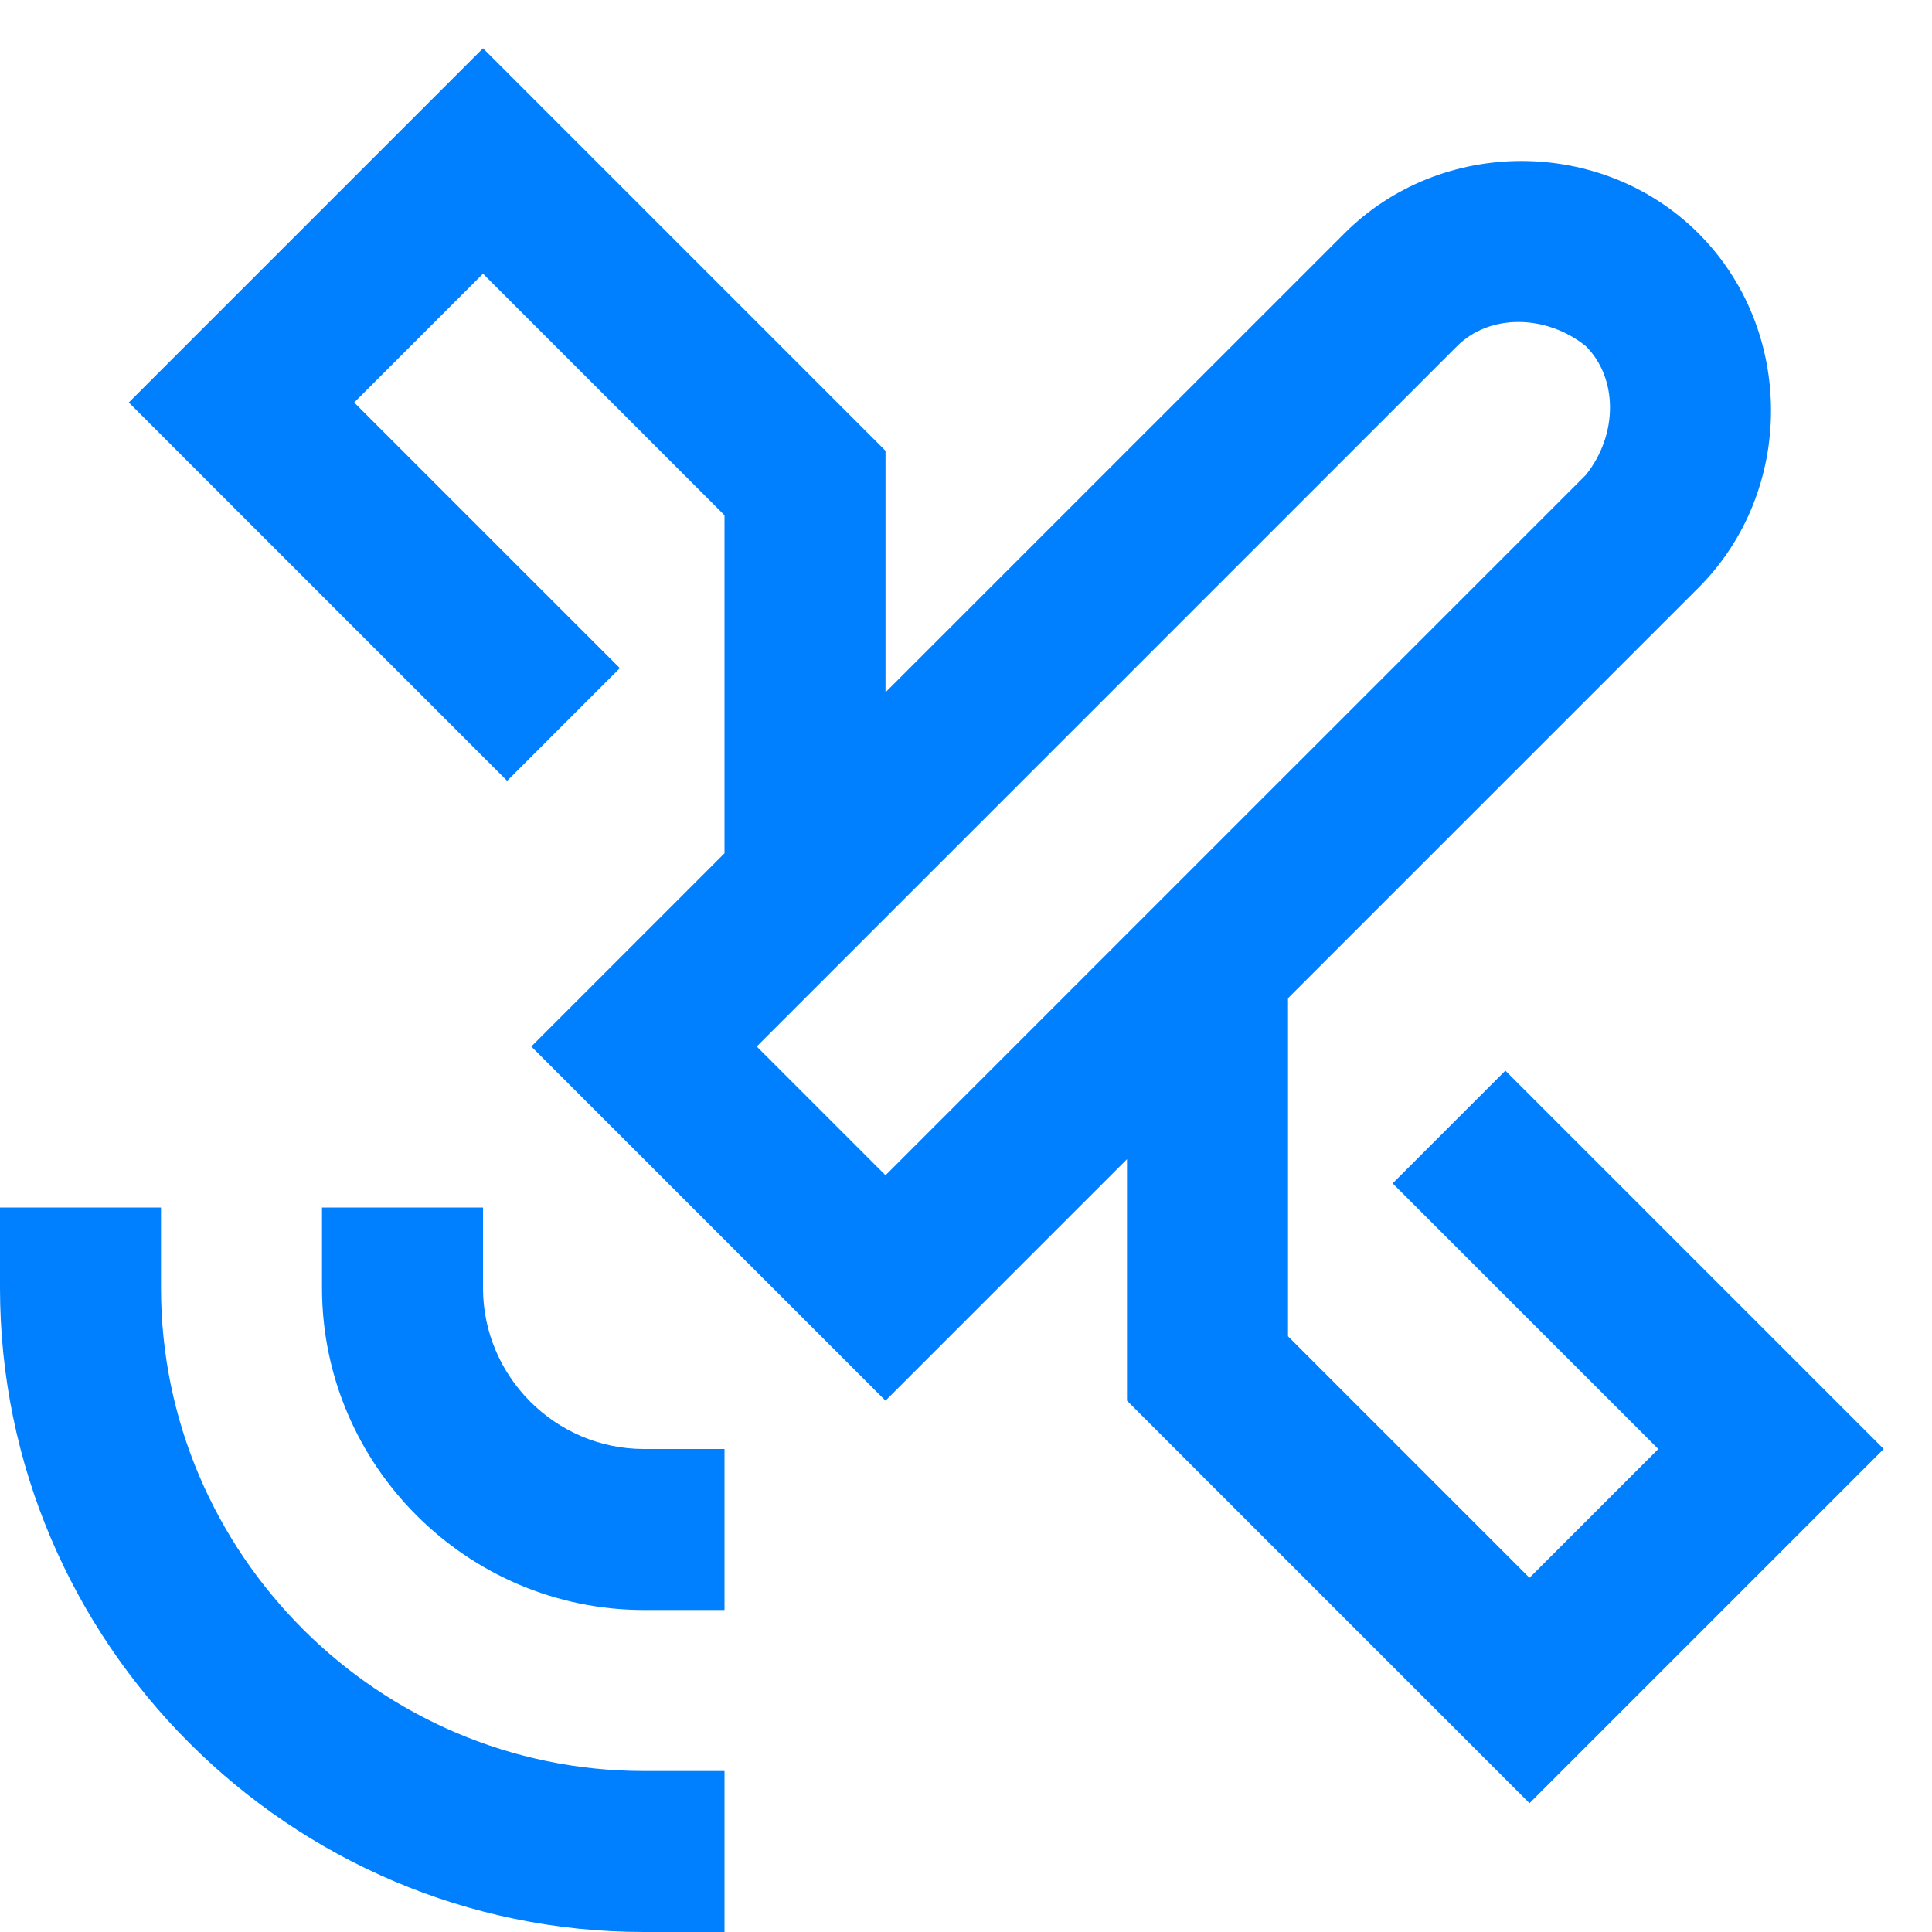
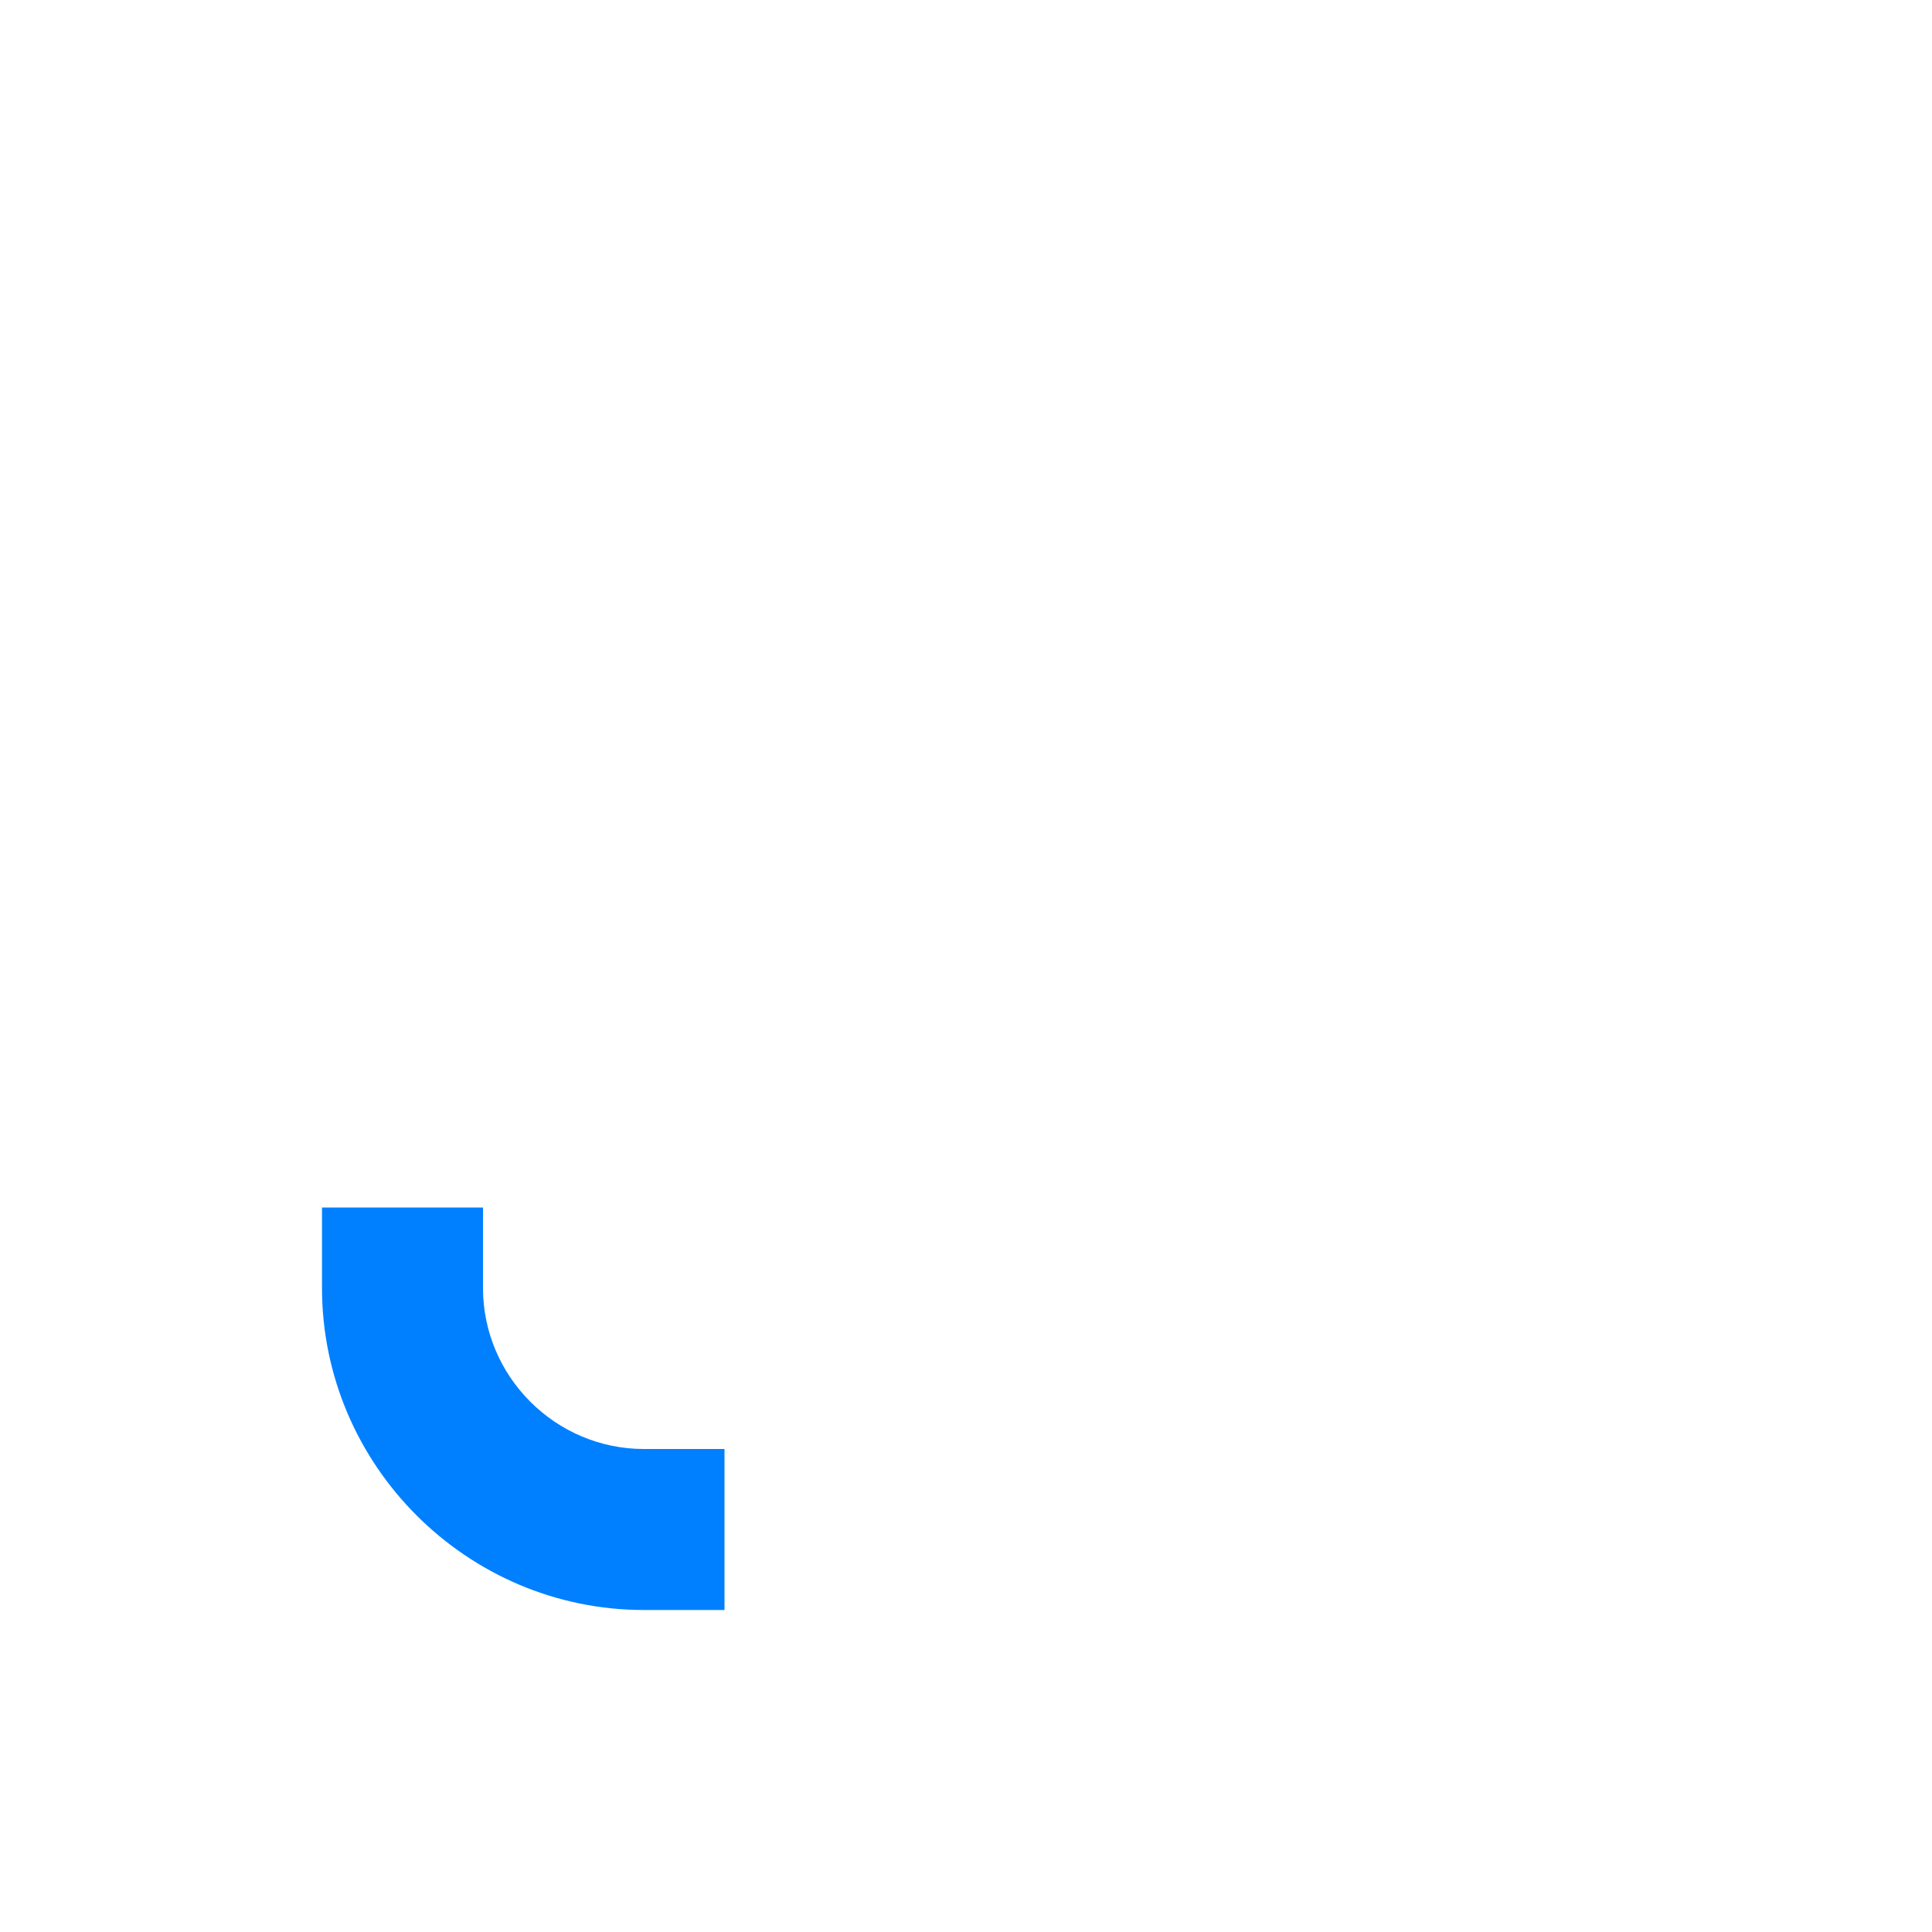
<svg xmlns="http://www.w3.org/2000/svg" viewBox="0 0 24 24">
  <g fill="#050000" style="fill: #0080ff;fill: #0080ff;fill: #0080ff;">
-     <path d="M18.7 13.3l-1.4 1.4 3.3 3.3-1.6 1.6-3-3v-4.2l5.1-5.1c1.2-1.2 1.2-3.2 0-4.4s-3.2-1.2-4.4 0L11 8.6v-3l-5-5L1.6 5l4.7 4.7 1.4-1.4L4.4 5 6 3.4l3 3v4.2L6.6 13l4.4 4.4 3-3v3l5 5 4.4-4.4-4.7-4.7zM9.4 13l8.7-8.7c.4-.4 1.1-.4 1.6 0 .4.4.4 1.1 0 1.6L11 14.6 9.4 13zM2 16v-1H0v1c0 4.4 3.6 8 8 8h1v-2H8c-3.3 0-6-2.7-6-6z" style="fill: #0080ff;" />
    <path d="M6 16v-1H4v1c0 2.2 1.8 4 4 4h1v-2H8c-1.1 0-2-.9-2-2z" style="fill: #0080ff;fill: #0080ff;" />
  </g>
</svg>